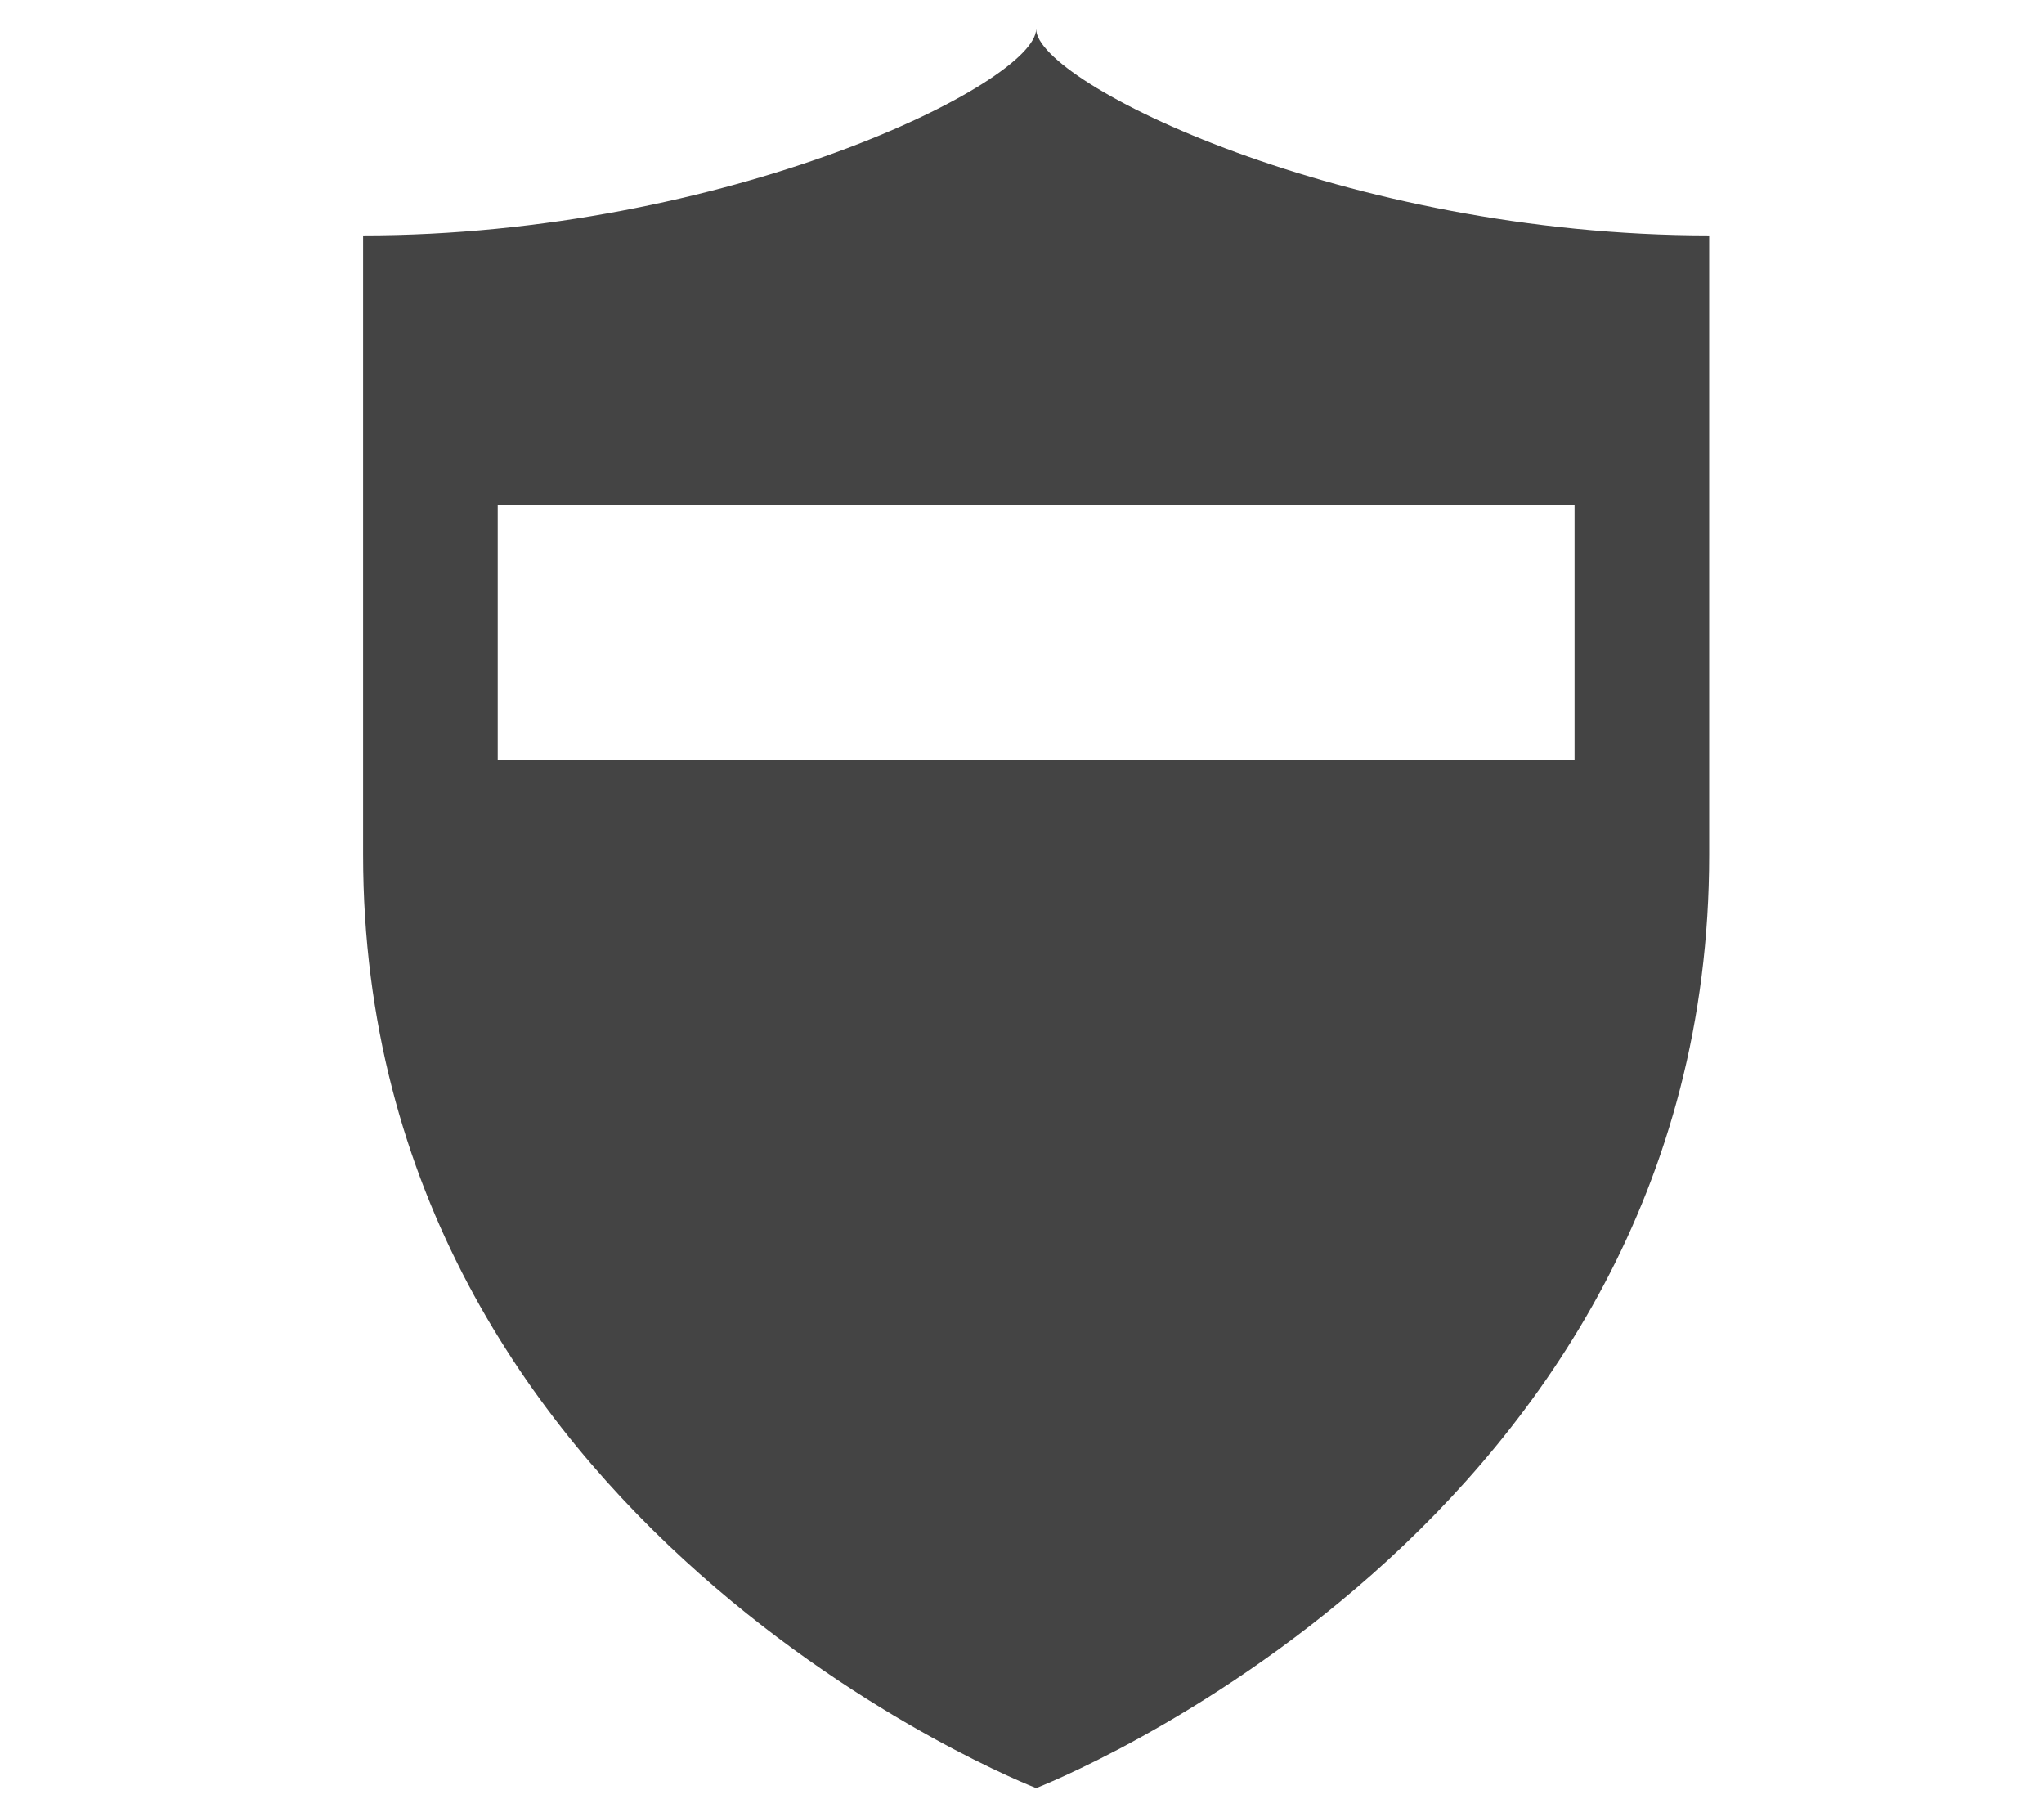
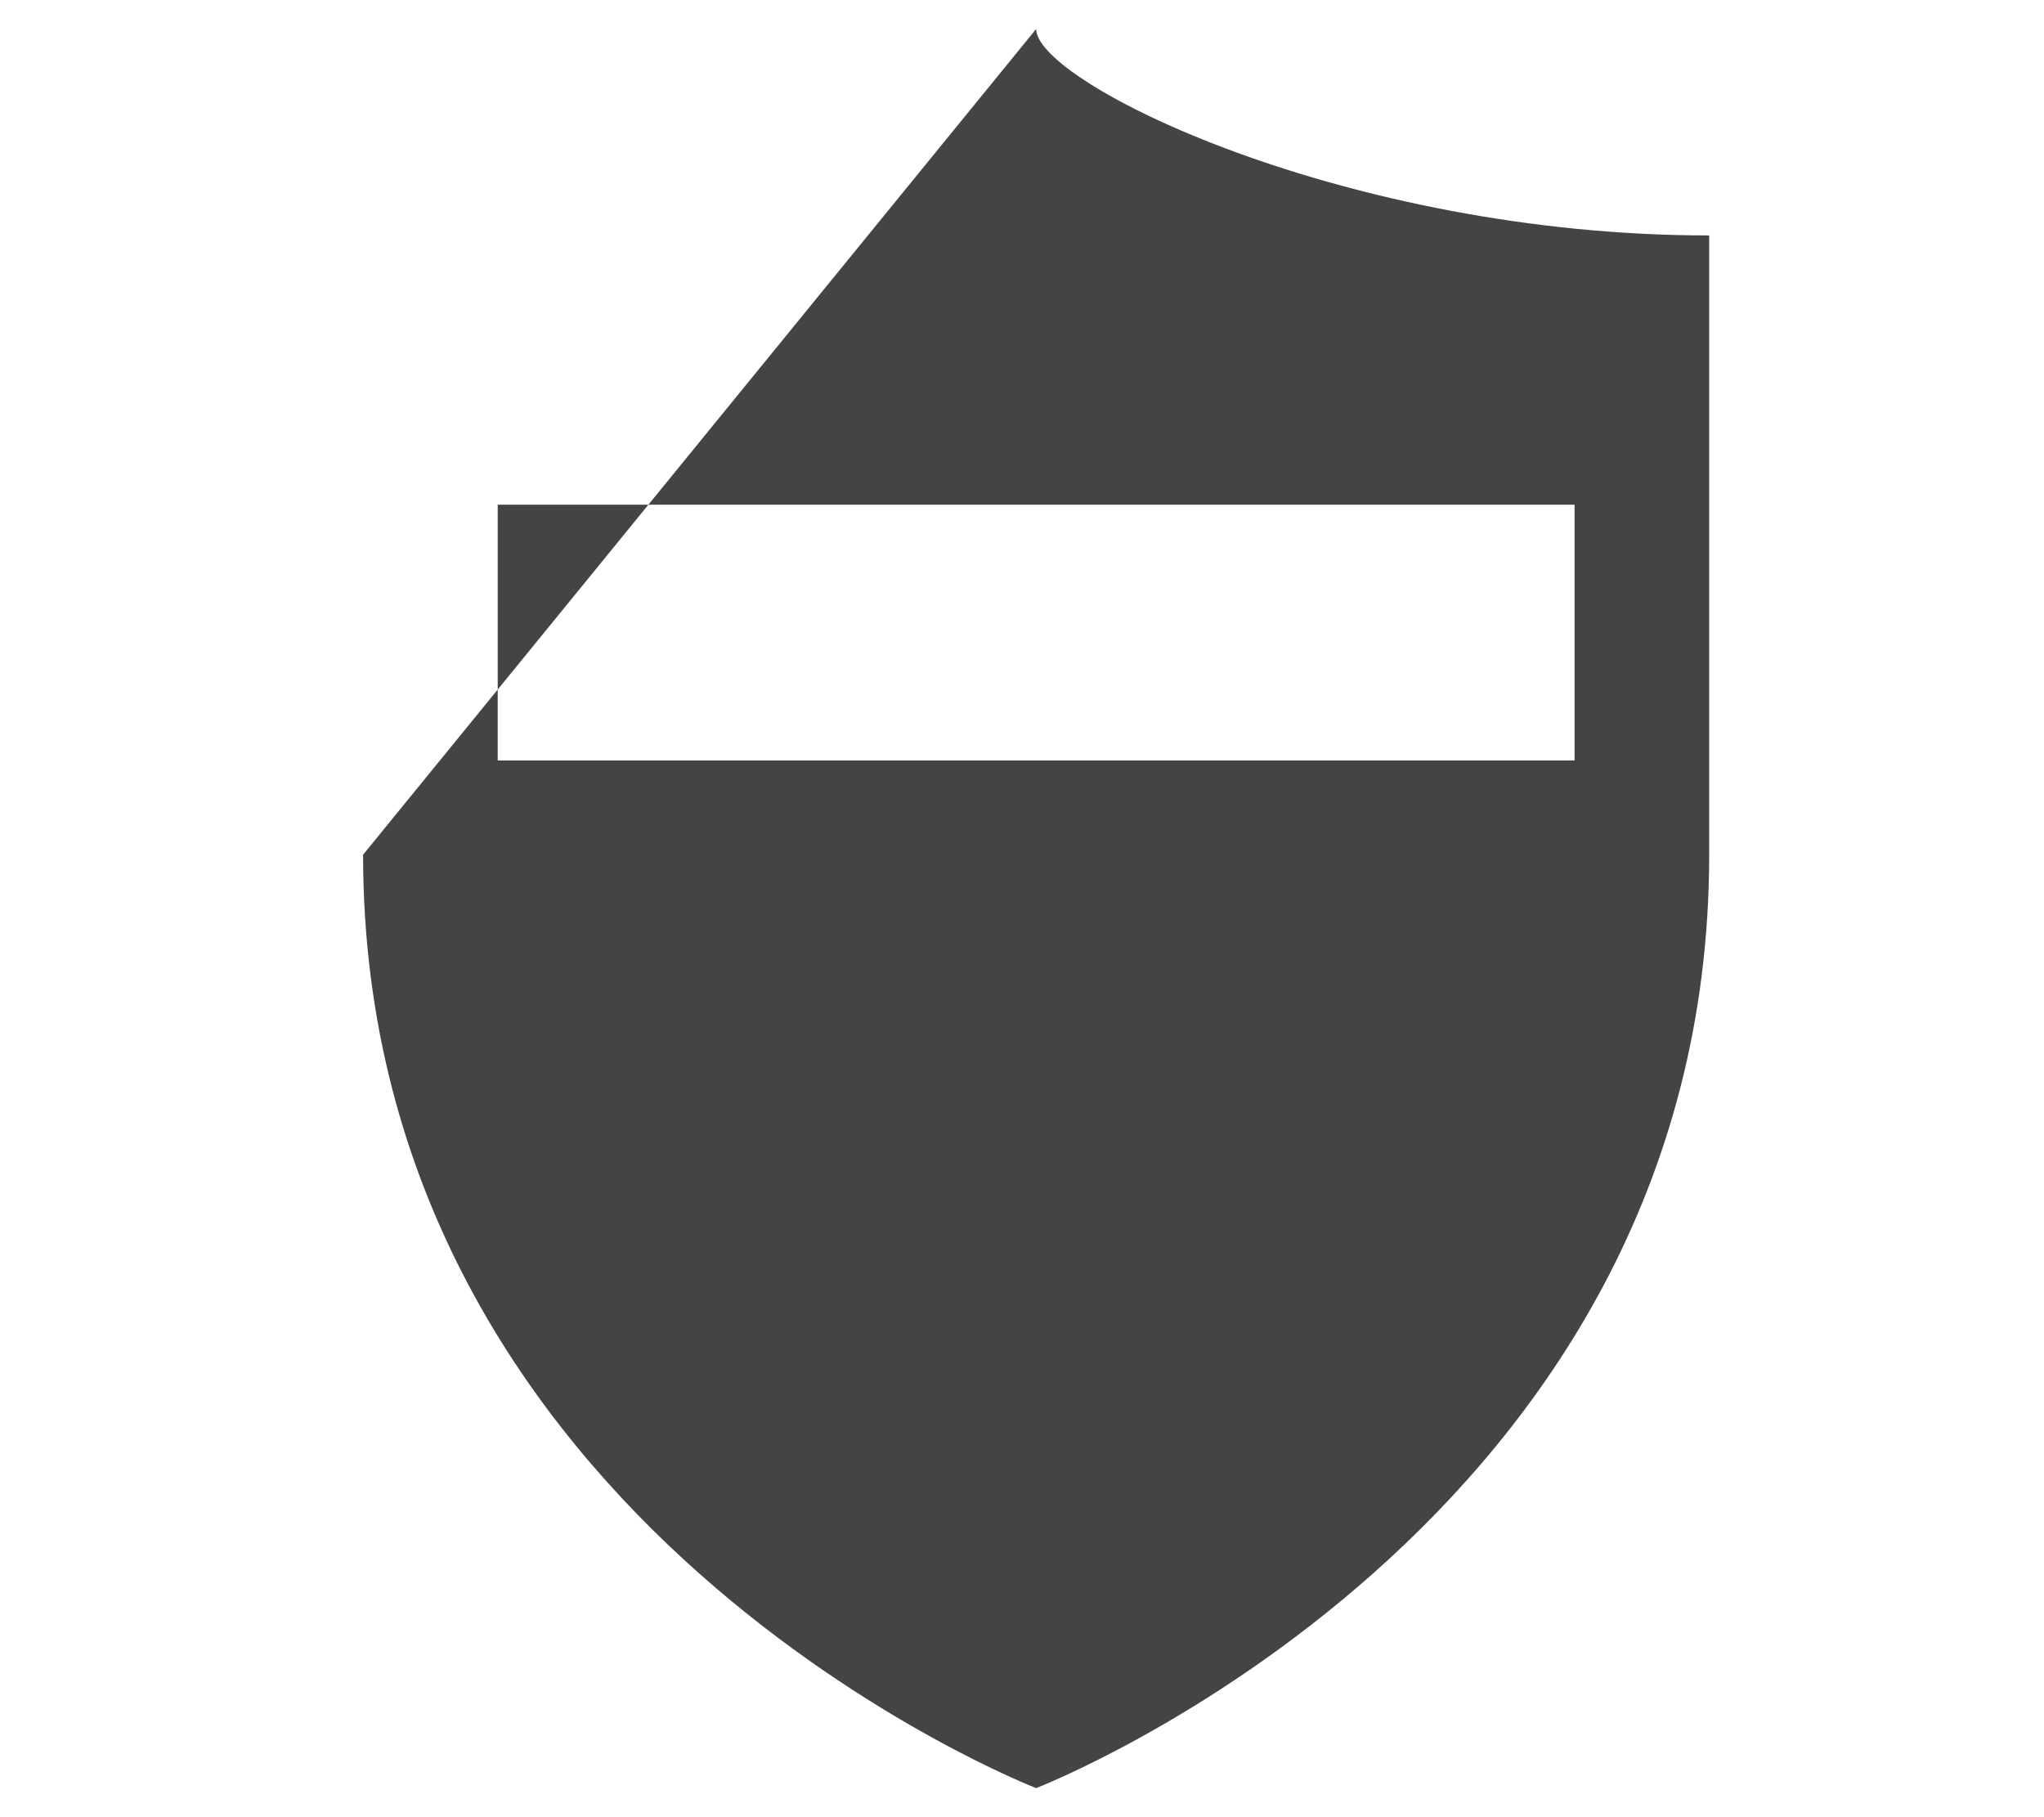
<svg xmlns="http://www.w3.org/2000/svg" width="36px" height="32px" viewBox="0 0 36 32" version="1.1">
  <title>Insurance-protection e661</title>
  <desc>Created with Sketch.</desc>
  <g id="Insurance-protection-e661" stroke="none" stroke-width="1" fill="none" fill-rule="evenodd">
    <g id="protection" transform="translate(6, 0)" fill="#444444" fill-rule="nonzero">
-       <path d="M12.249,0.511 C12.249,1.459 6.796,4.146 0.395,4.146 L0.395,15.051 C0.395,26.905 12.249,31.488 12.249,31.488 C12.249,31.488 24.103,26.905 24.103,15.051 L24.103,4.146 C17.702,4.146 12.249,1.459 12.249,0.511 Z M21.732,13.392 L2.766,13.392 L2.766,8.888 L21.732,8.888 L21.732,13.392 Z" id="Shape" />
+       <path d="M12.249,0.511 L0.395,15.051 C0.395,26.905 12.249,31.488 12.249,31.488 C12.249,31.488 24.103,26.905 24.103,15.051 L24.103,4.146 C17.702,4.146 12.249,1.459 12.249,0.511 Z M21.732,13.392 L2.766,13.392 L2.766,8.888 L21.732,8.888 L21.732,13.392 Z" id="Shape" />
    </g>
  </g>
</svg>